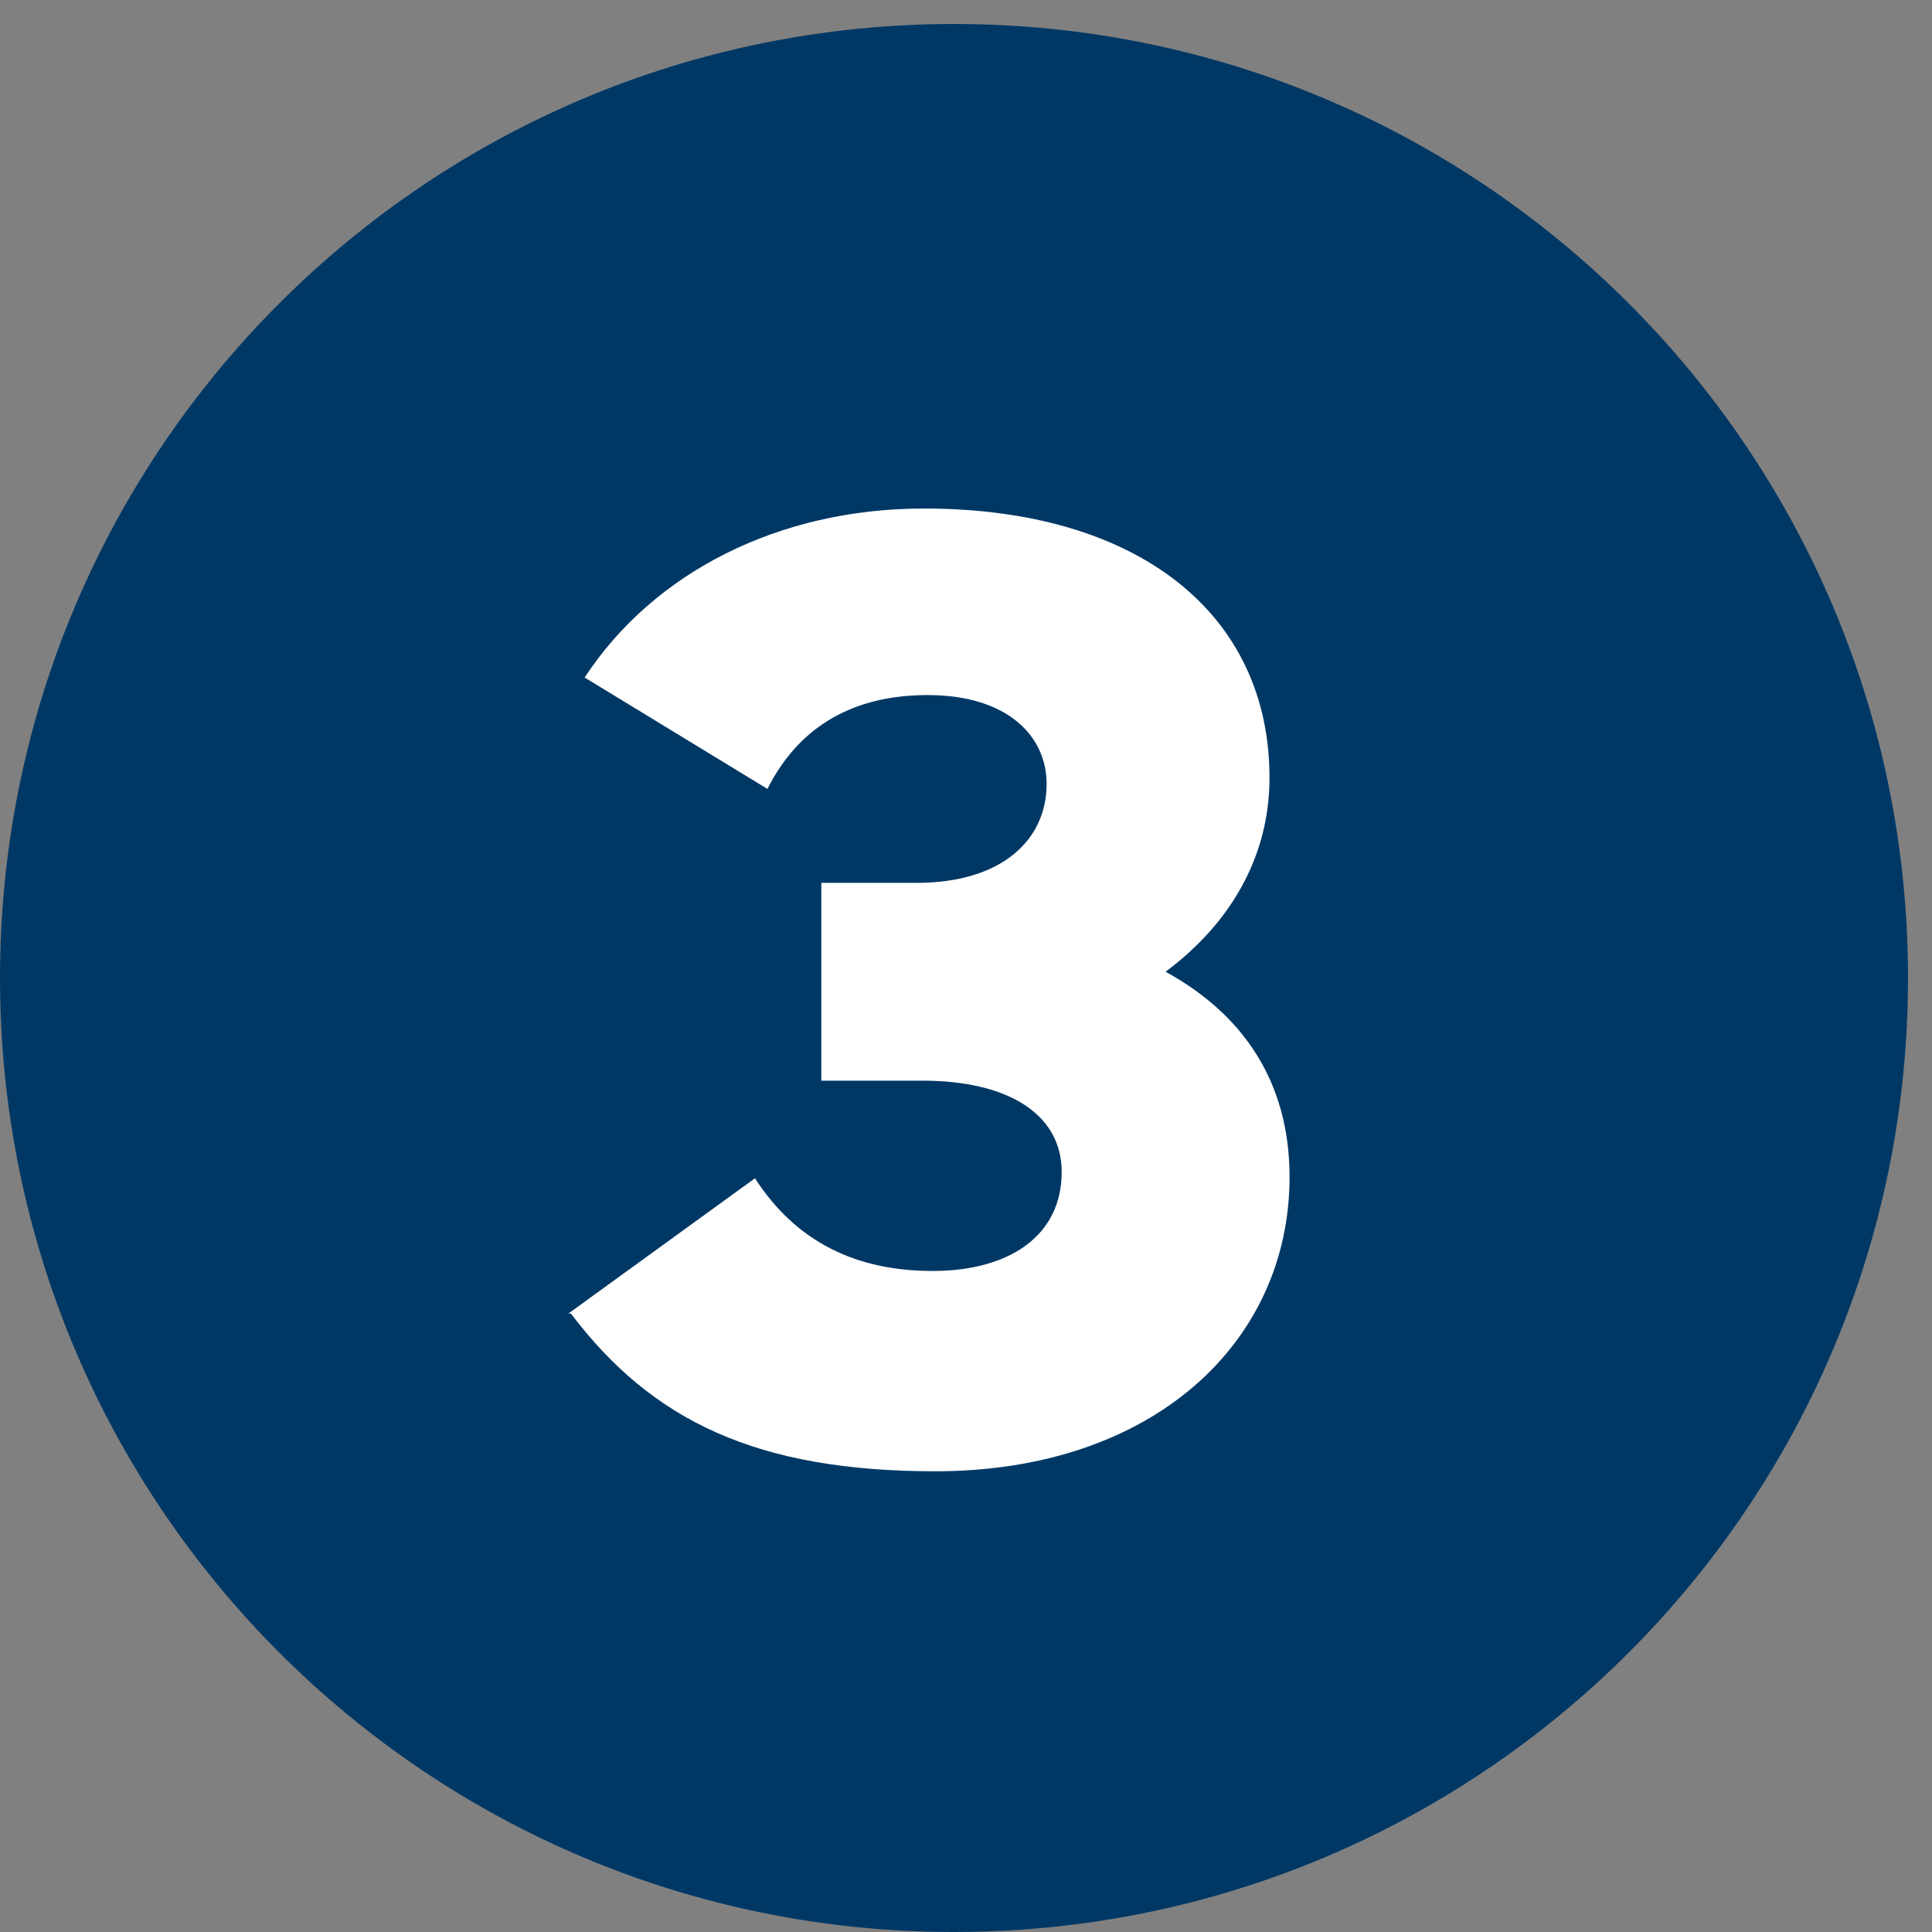
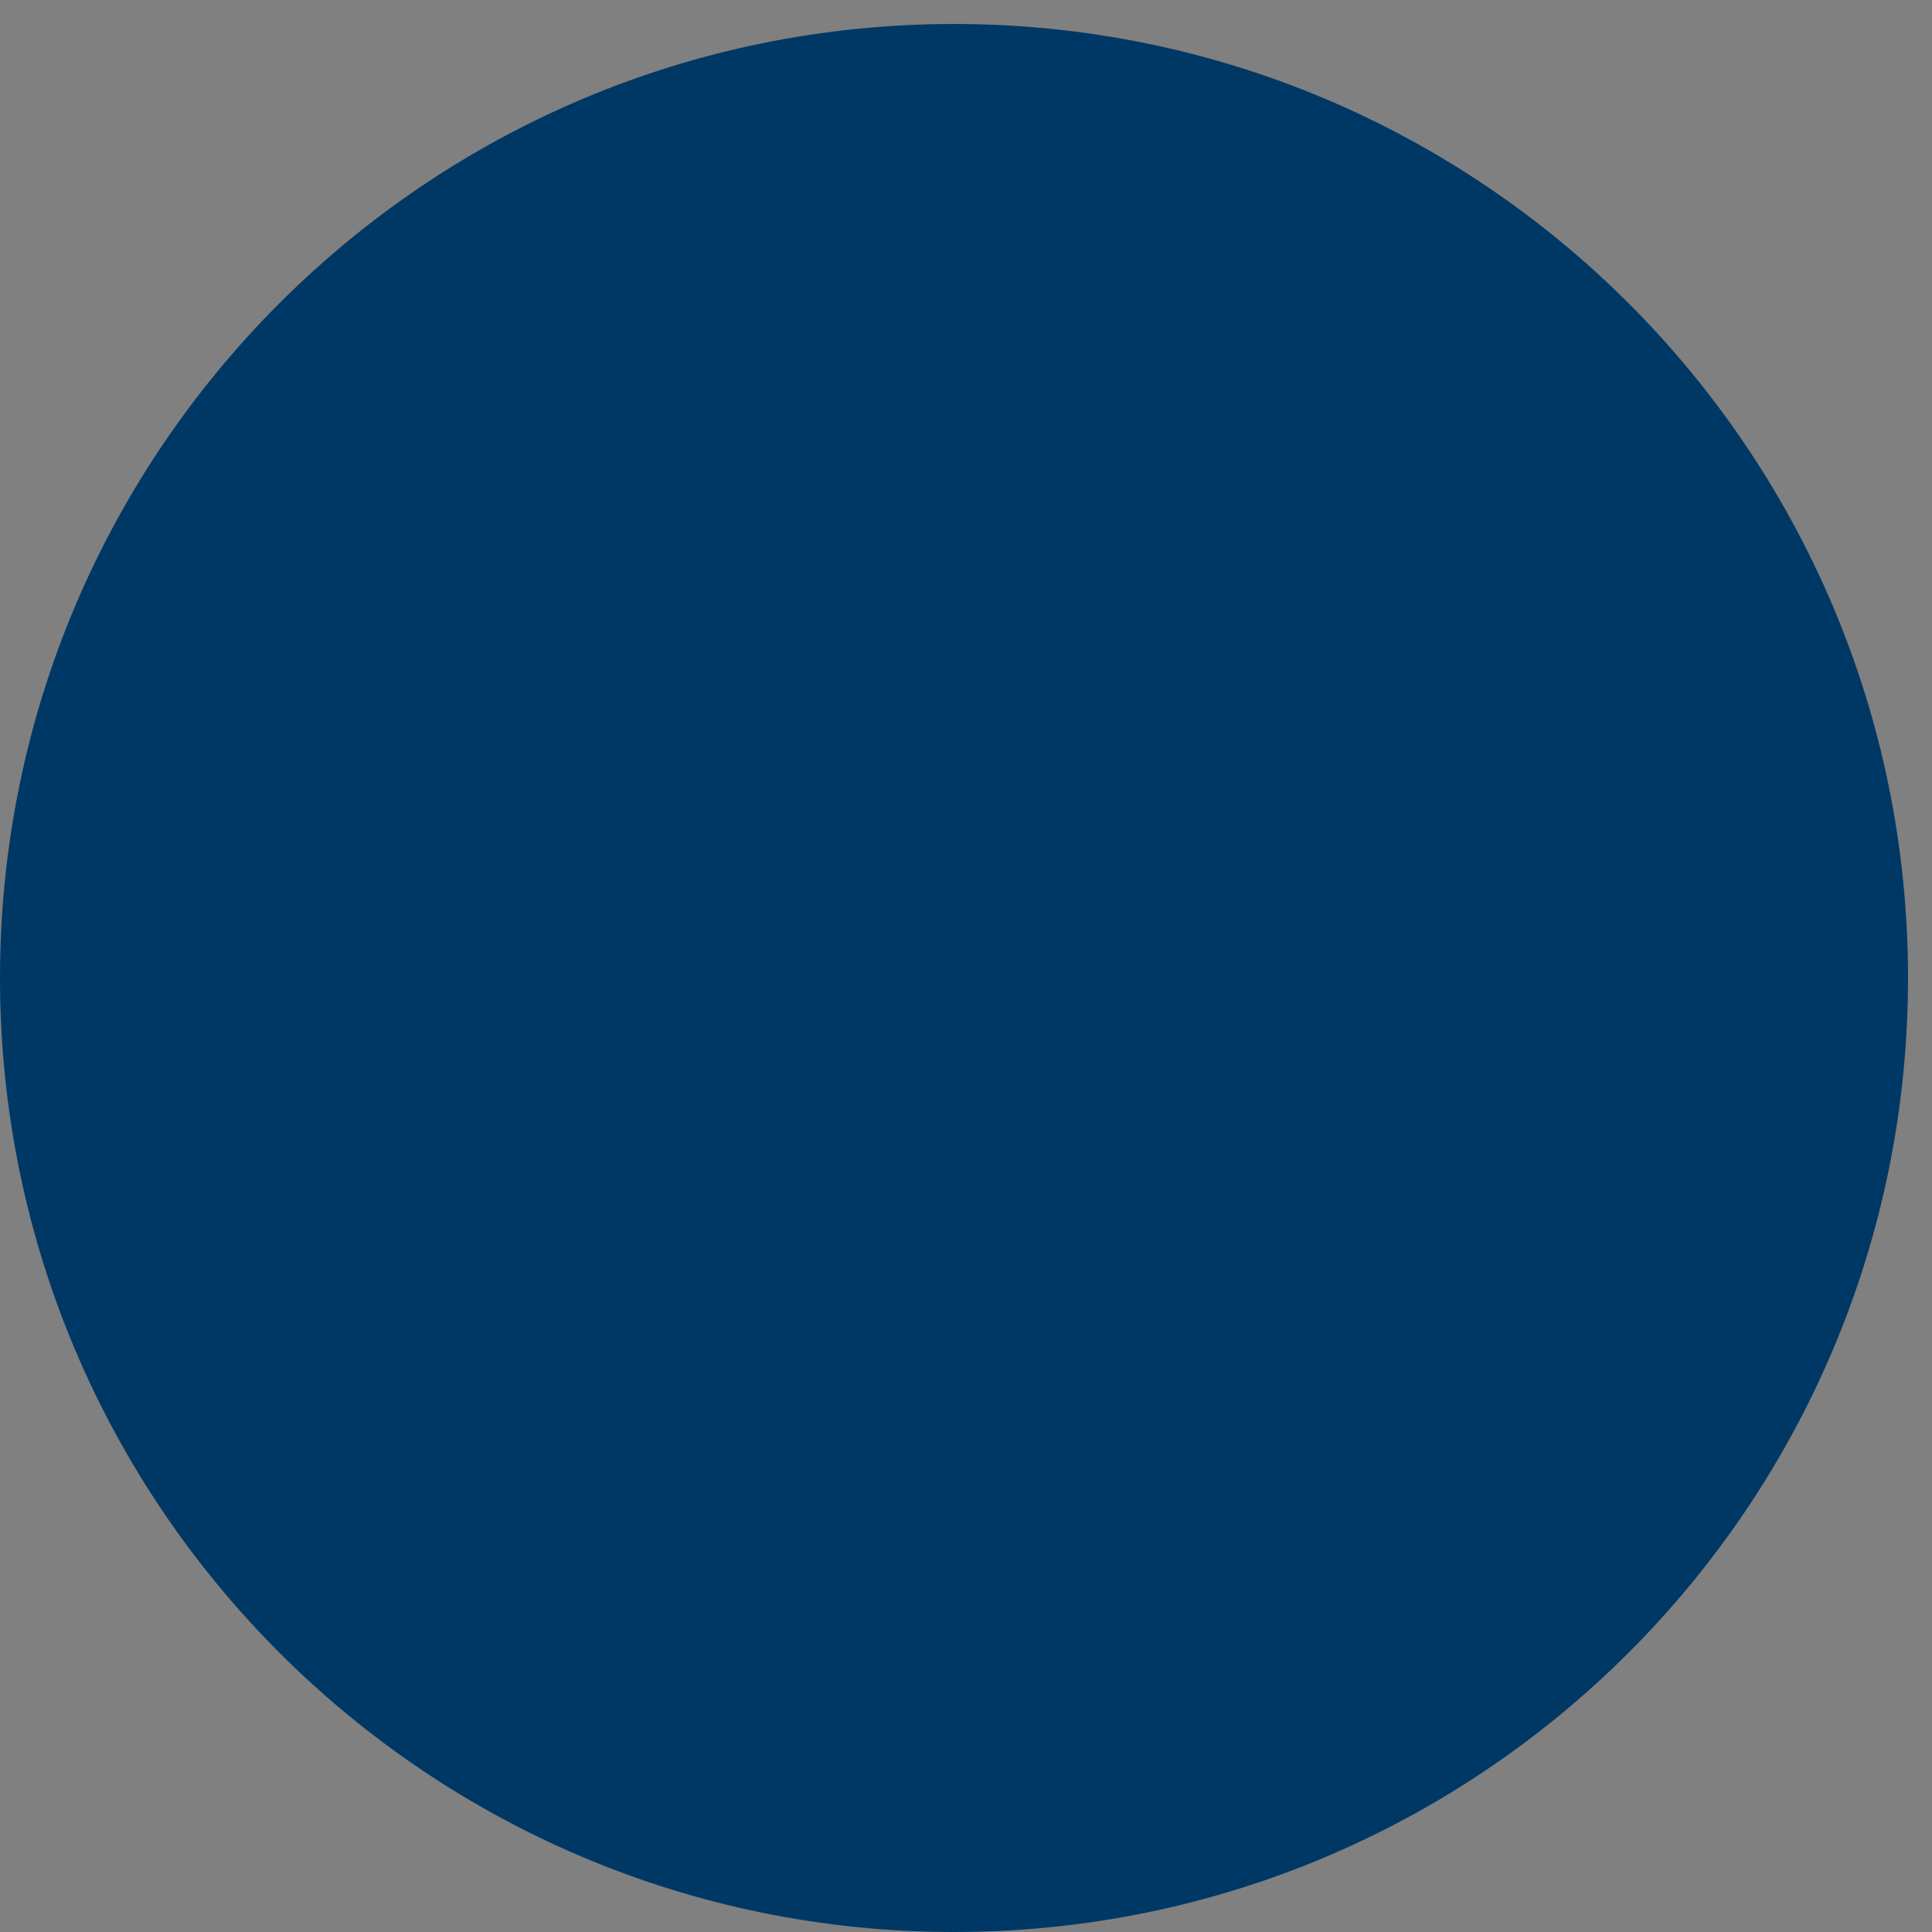
<svg xmlns="http://www.w3.org/2000/svg" width="34" height="34" viewBox="0 0 34 34" fill="none">
  <rect x="0" y="0" width="34" height="34" fill="#808080" stroke="none" />
  <path d="M33.578 17.211C33.578 26.487 26.064 34 16.789 34C7.513 34 0 26.487 0 17.211C0 7.935 7.513 0.422 16.789 0.422C26.064 0.422 33.578 7.935 33.578 17.211Z" fill="#003865" />
-   <path d="M10.003 23.116L13.286 20.736C14.013 21.86 15.07 22.367 16.414 22.367C17.758 22.367 18.684 21.75 18.684 20.626C18.684 19.591 17.714 19.018 16.238 19.018H14.454V15.537H16.128C17.648 15.537 18.419 14.766 18.419 13.796C18.419 12.959 17.736 12.232 16.326 12.232C14.916 12.232 14.013 12.871 13.506 13.884L10.289 11.923C11.501 10.073 13.704 8.949 16.26 8.949C20.028 8.949 22.341 10.8 22.341 13.686C22.341 15.096 21.636 16.264 20.512 17.101C21.878 17.85 22.694 19.04 22.694 20.714C22.694 23.623 20.292 25.892 16.459 25.892C13.33 25.892 11.479 25.011 10.047 23.116" fill="white" />
</svg>